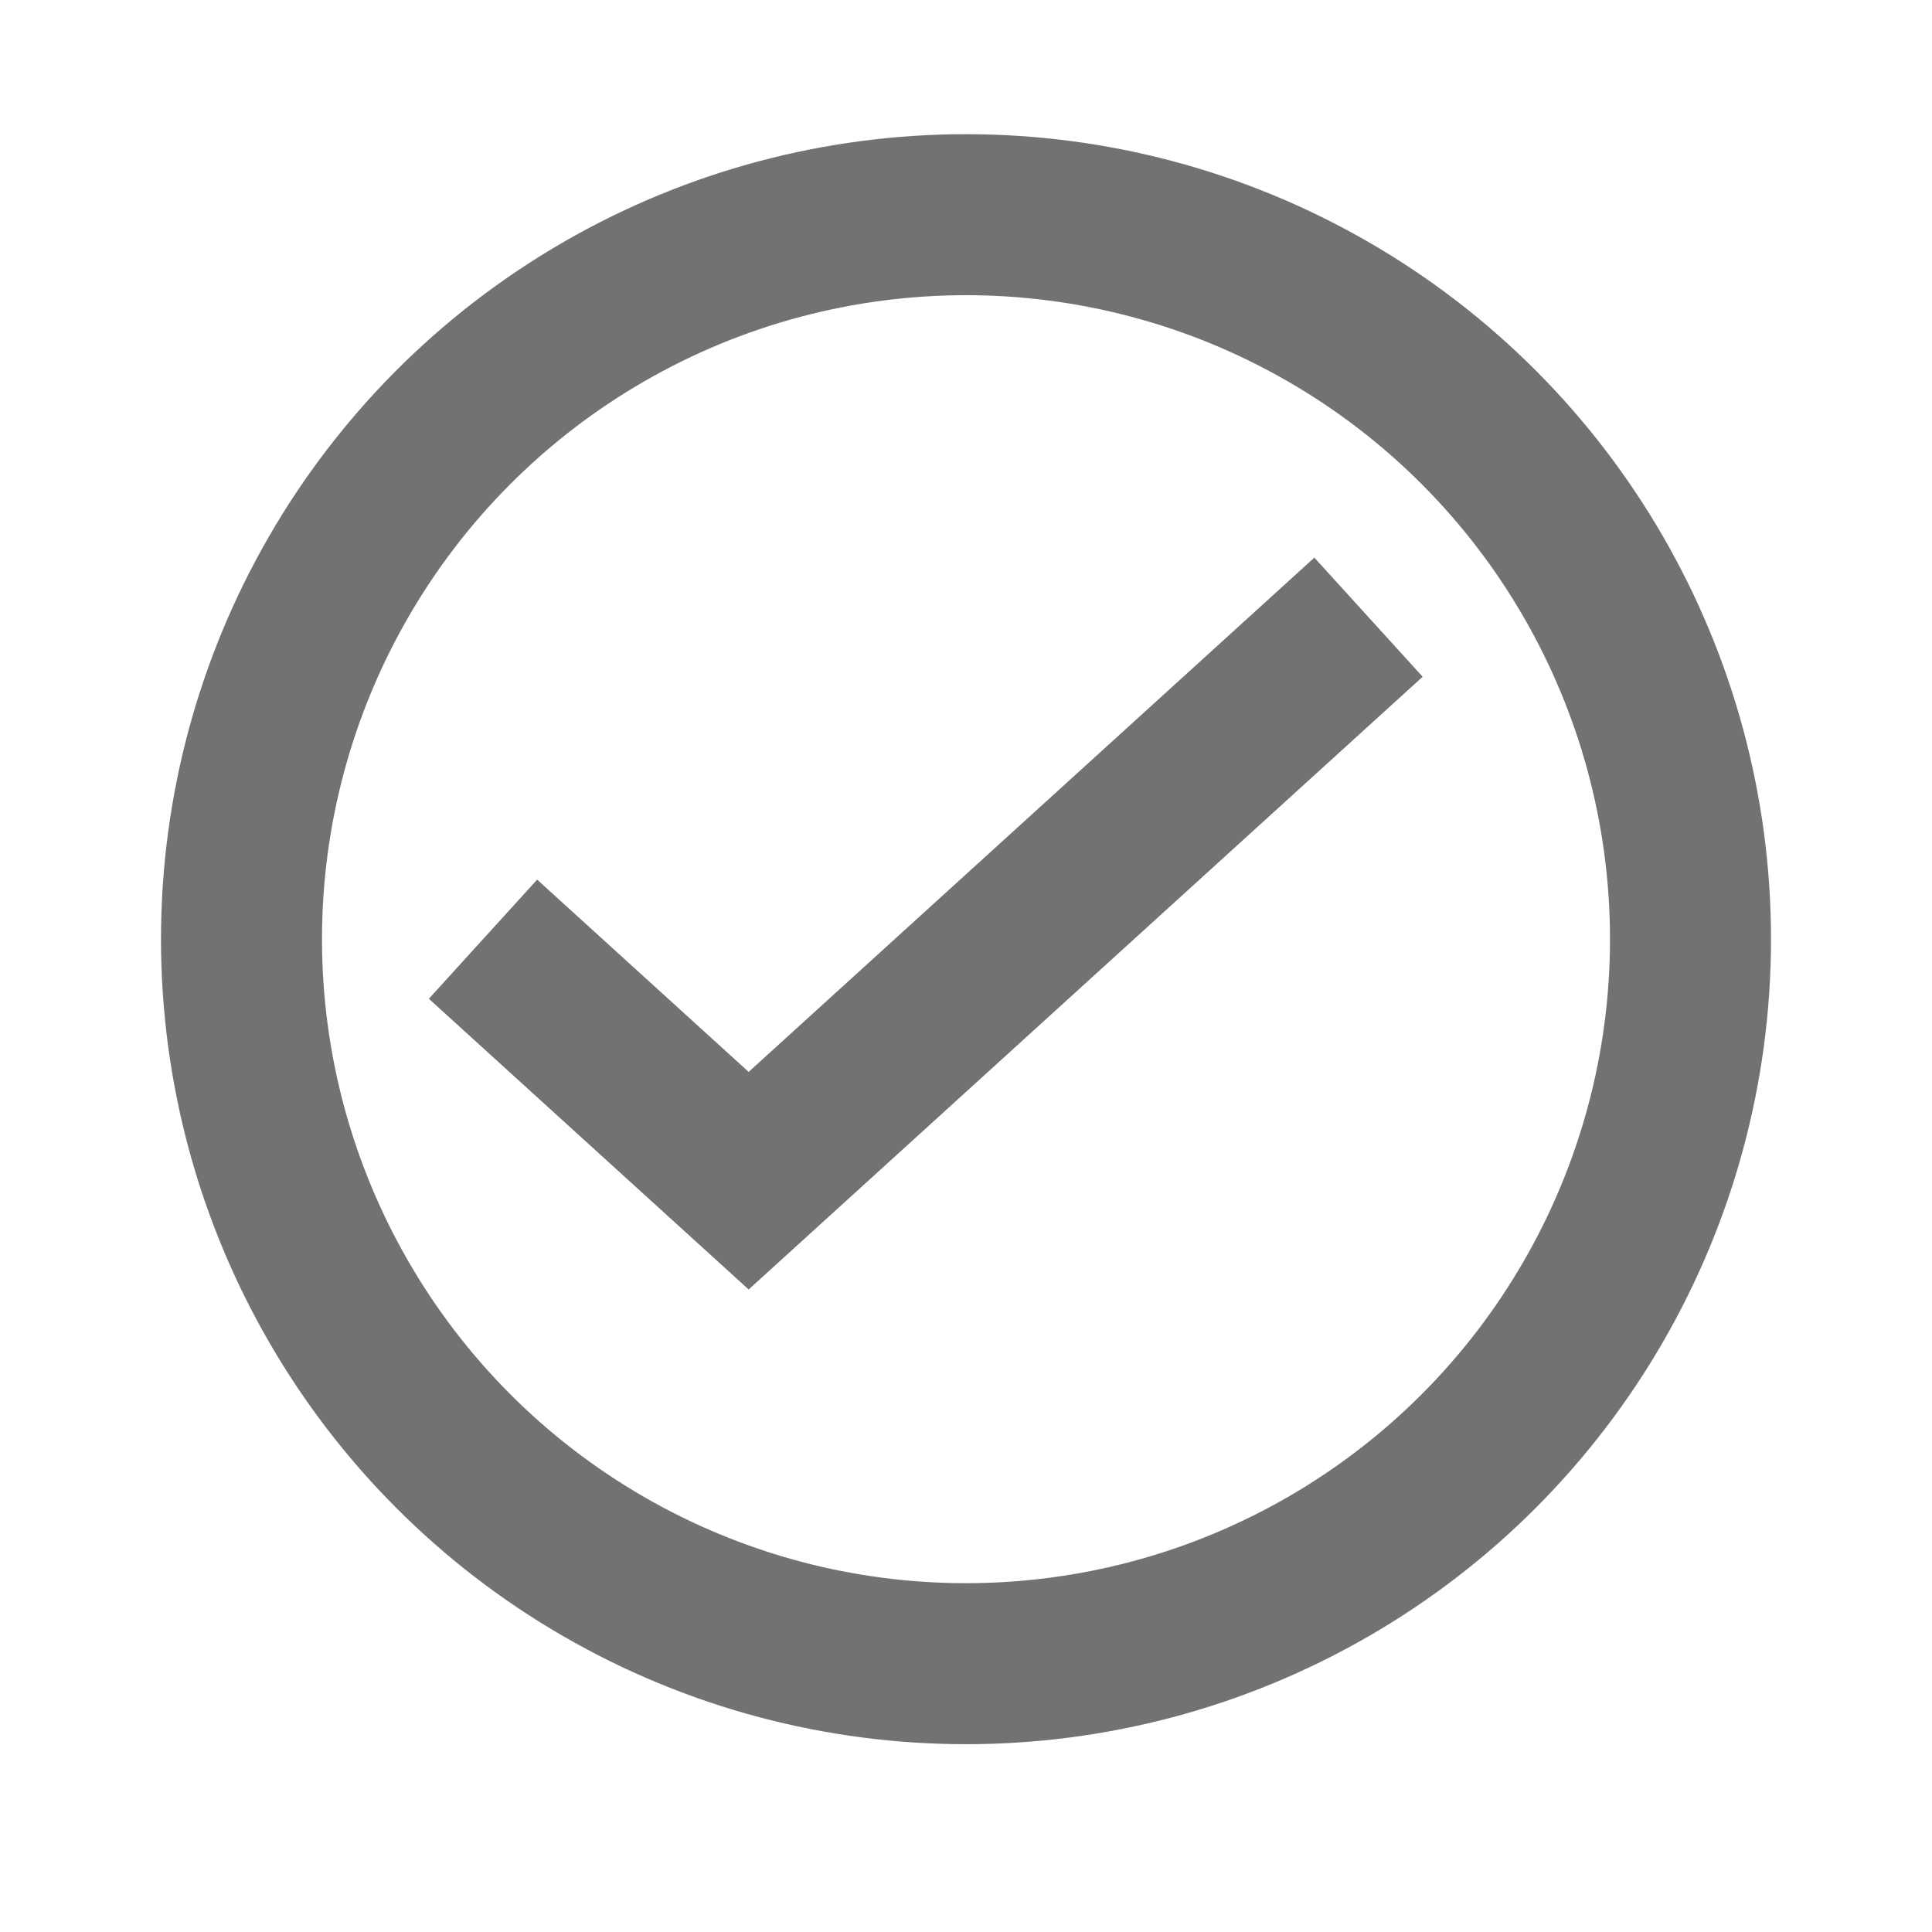
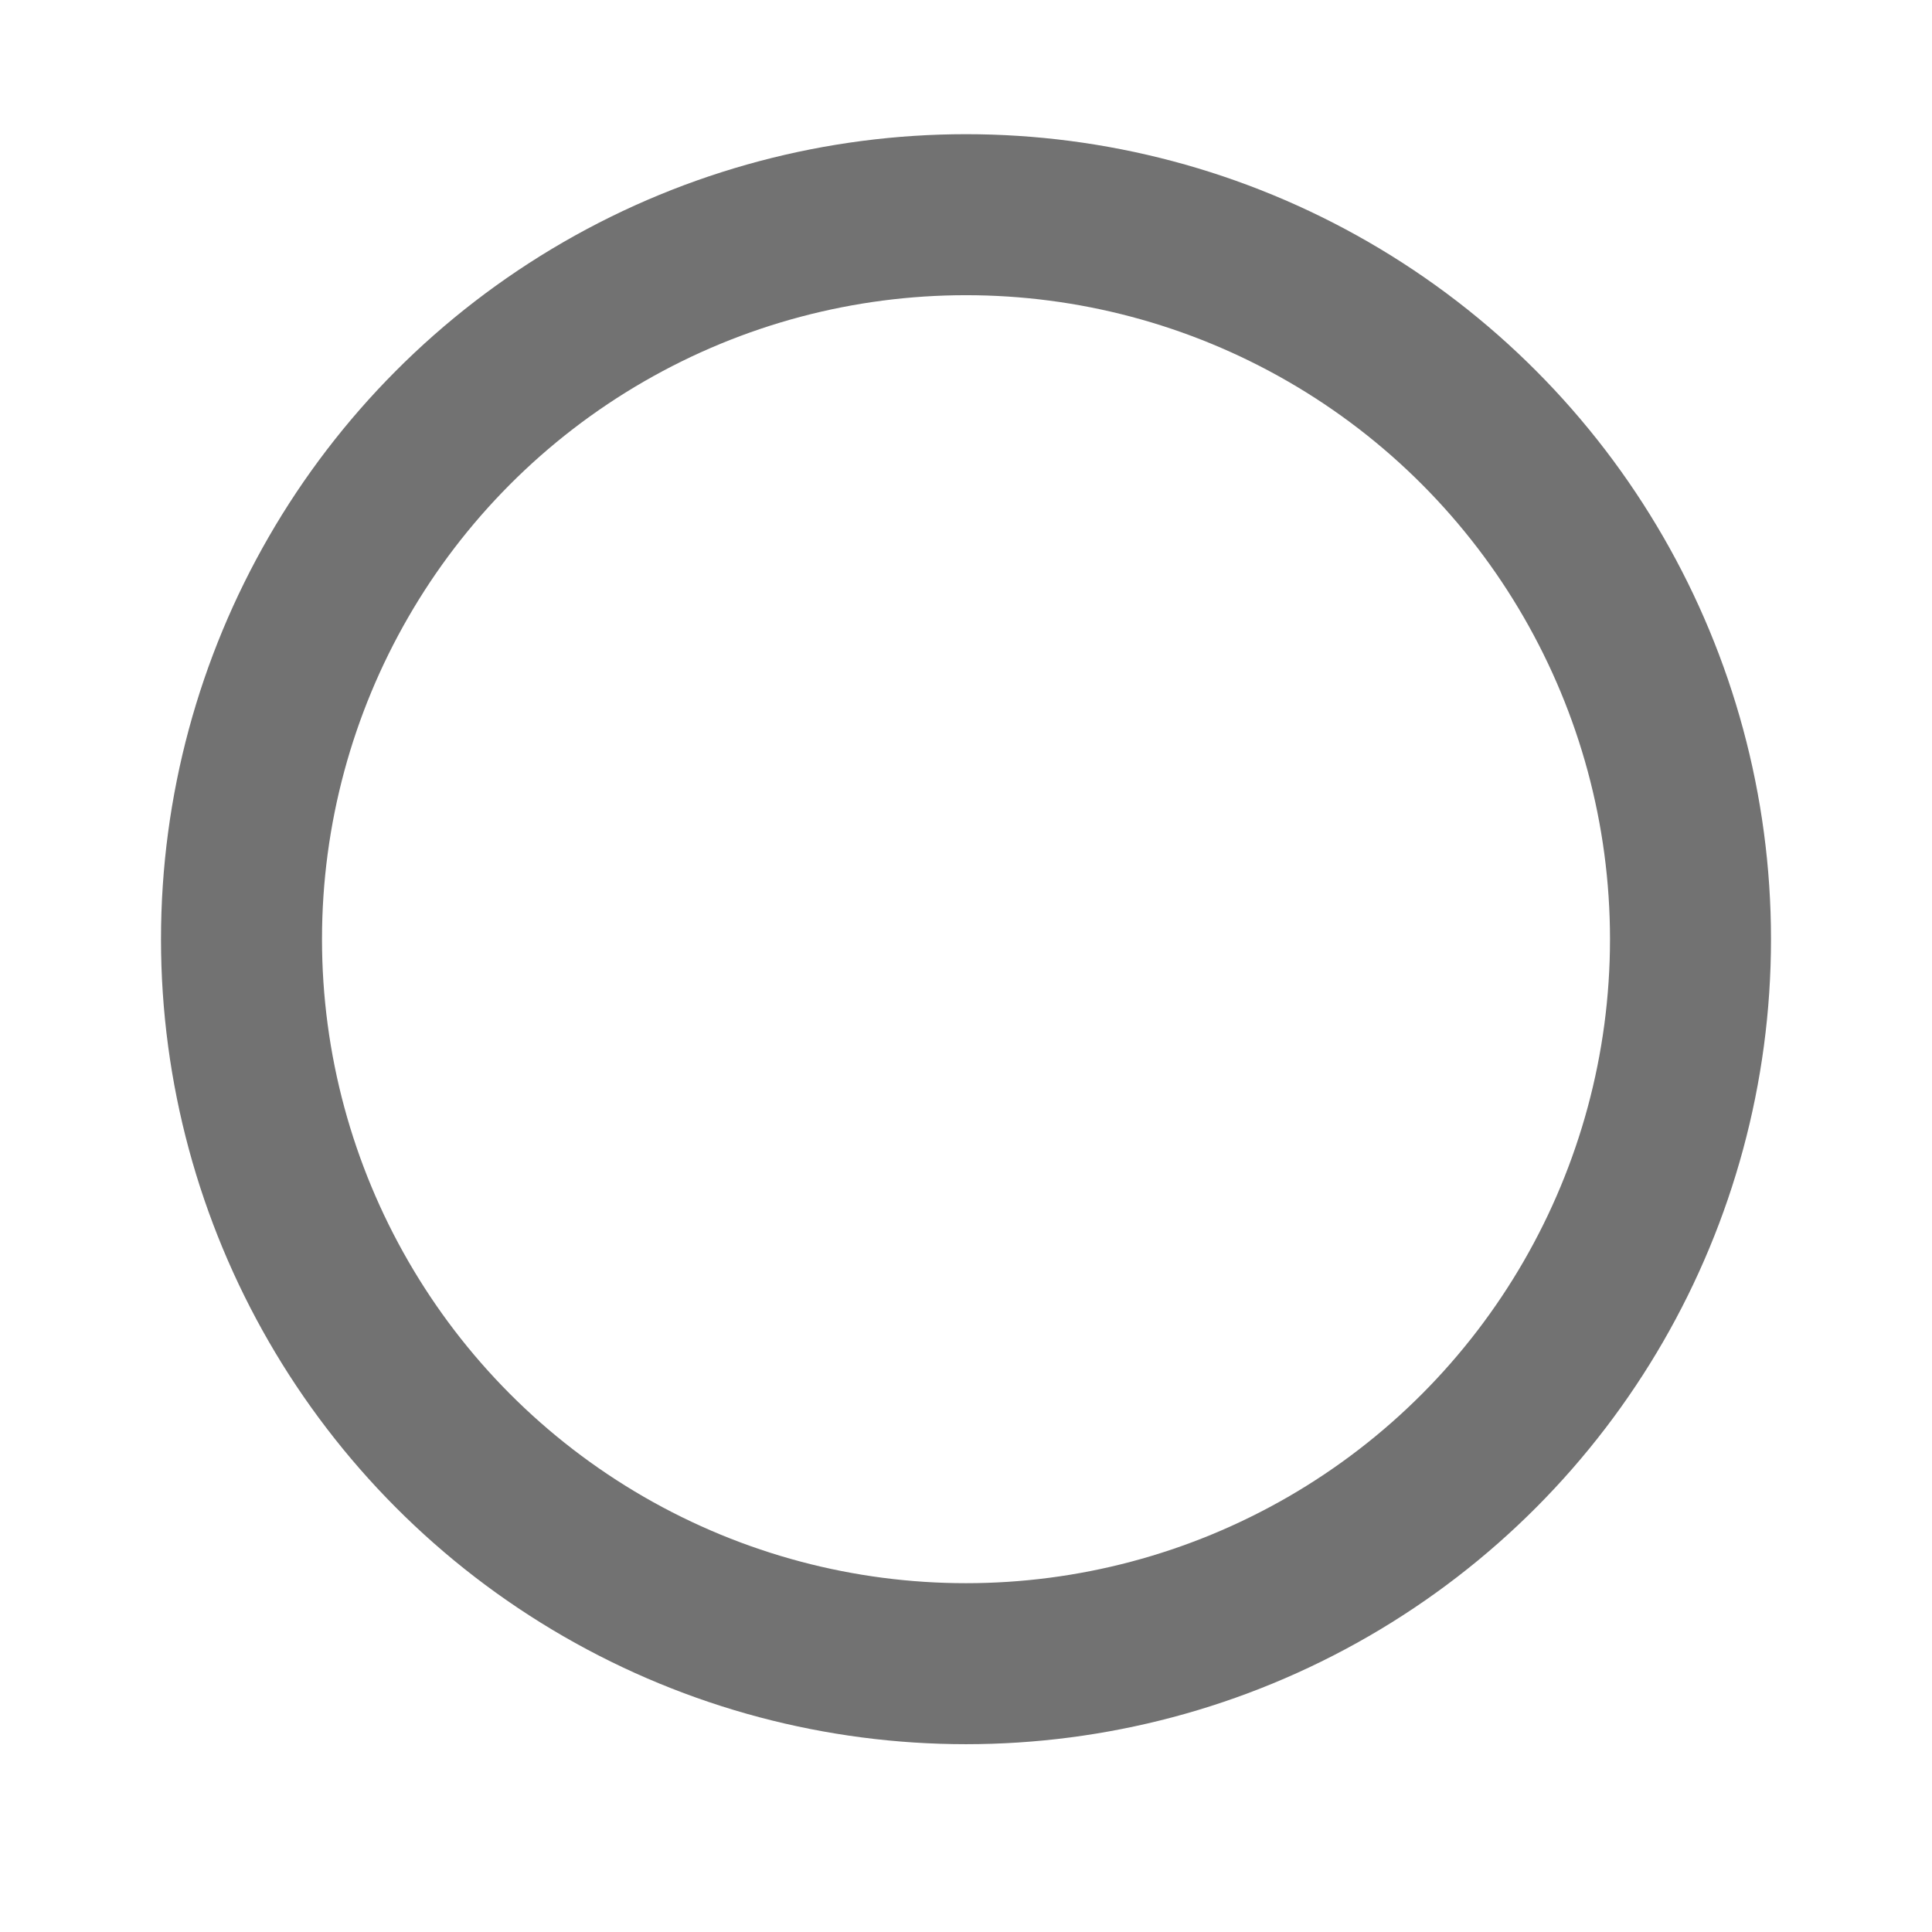
<svg xmlns="http://www.w3.org/2000/svg" width="24" height="24" viewBox="0 0 24 24" fill="none">
  <circle cx="12" cy="11.667" r="9" stroke="#727272" stroke-width="2" />
-   <path d="M6 11.667L9.3 14.667L17 7.667" stroke="#727272" stroke-width="2" />
</svg>